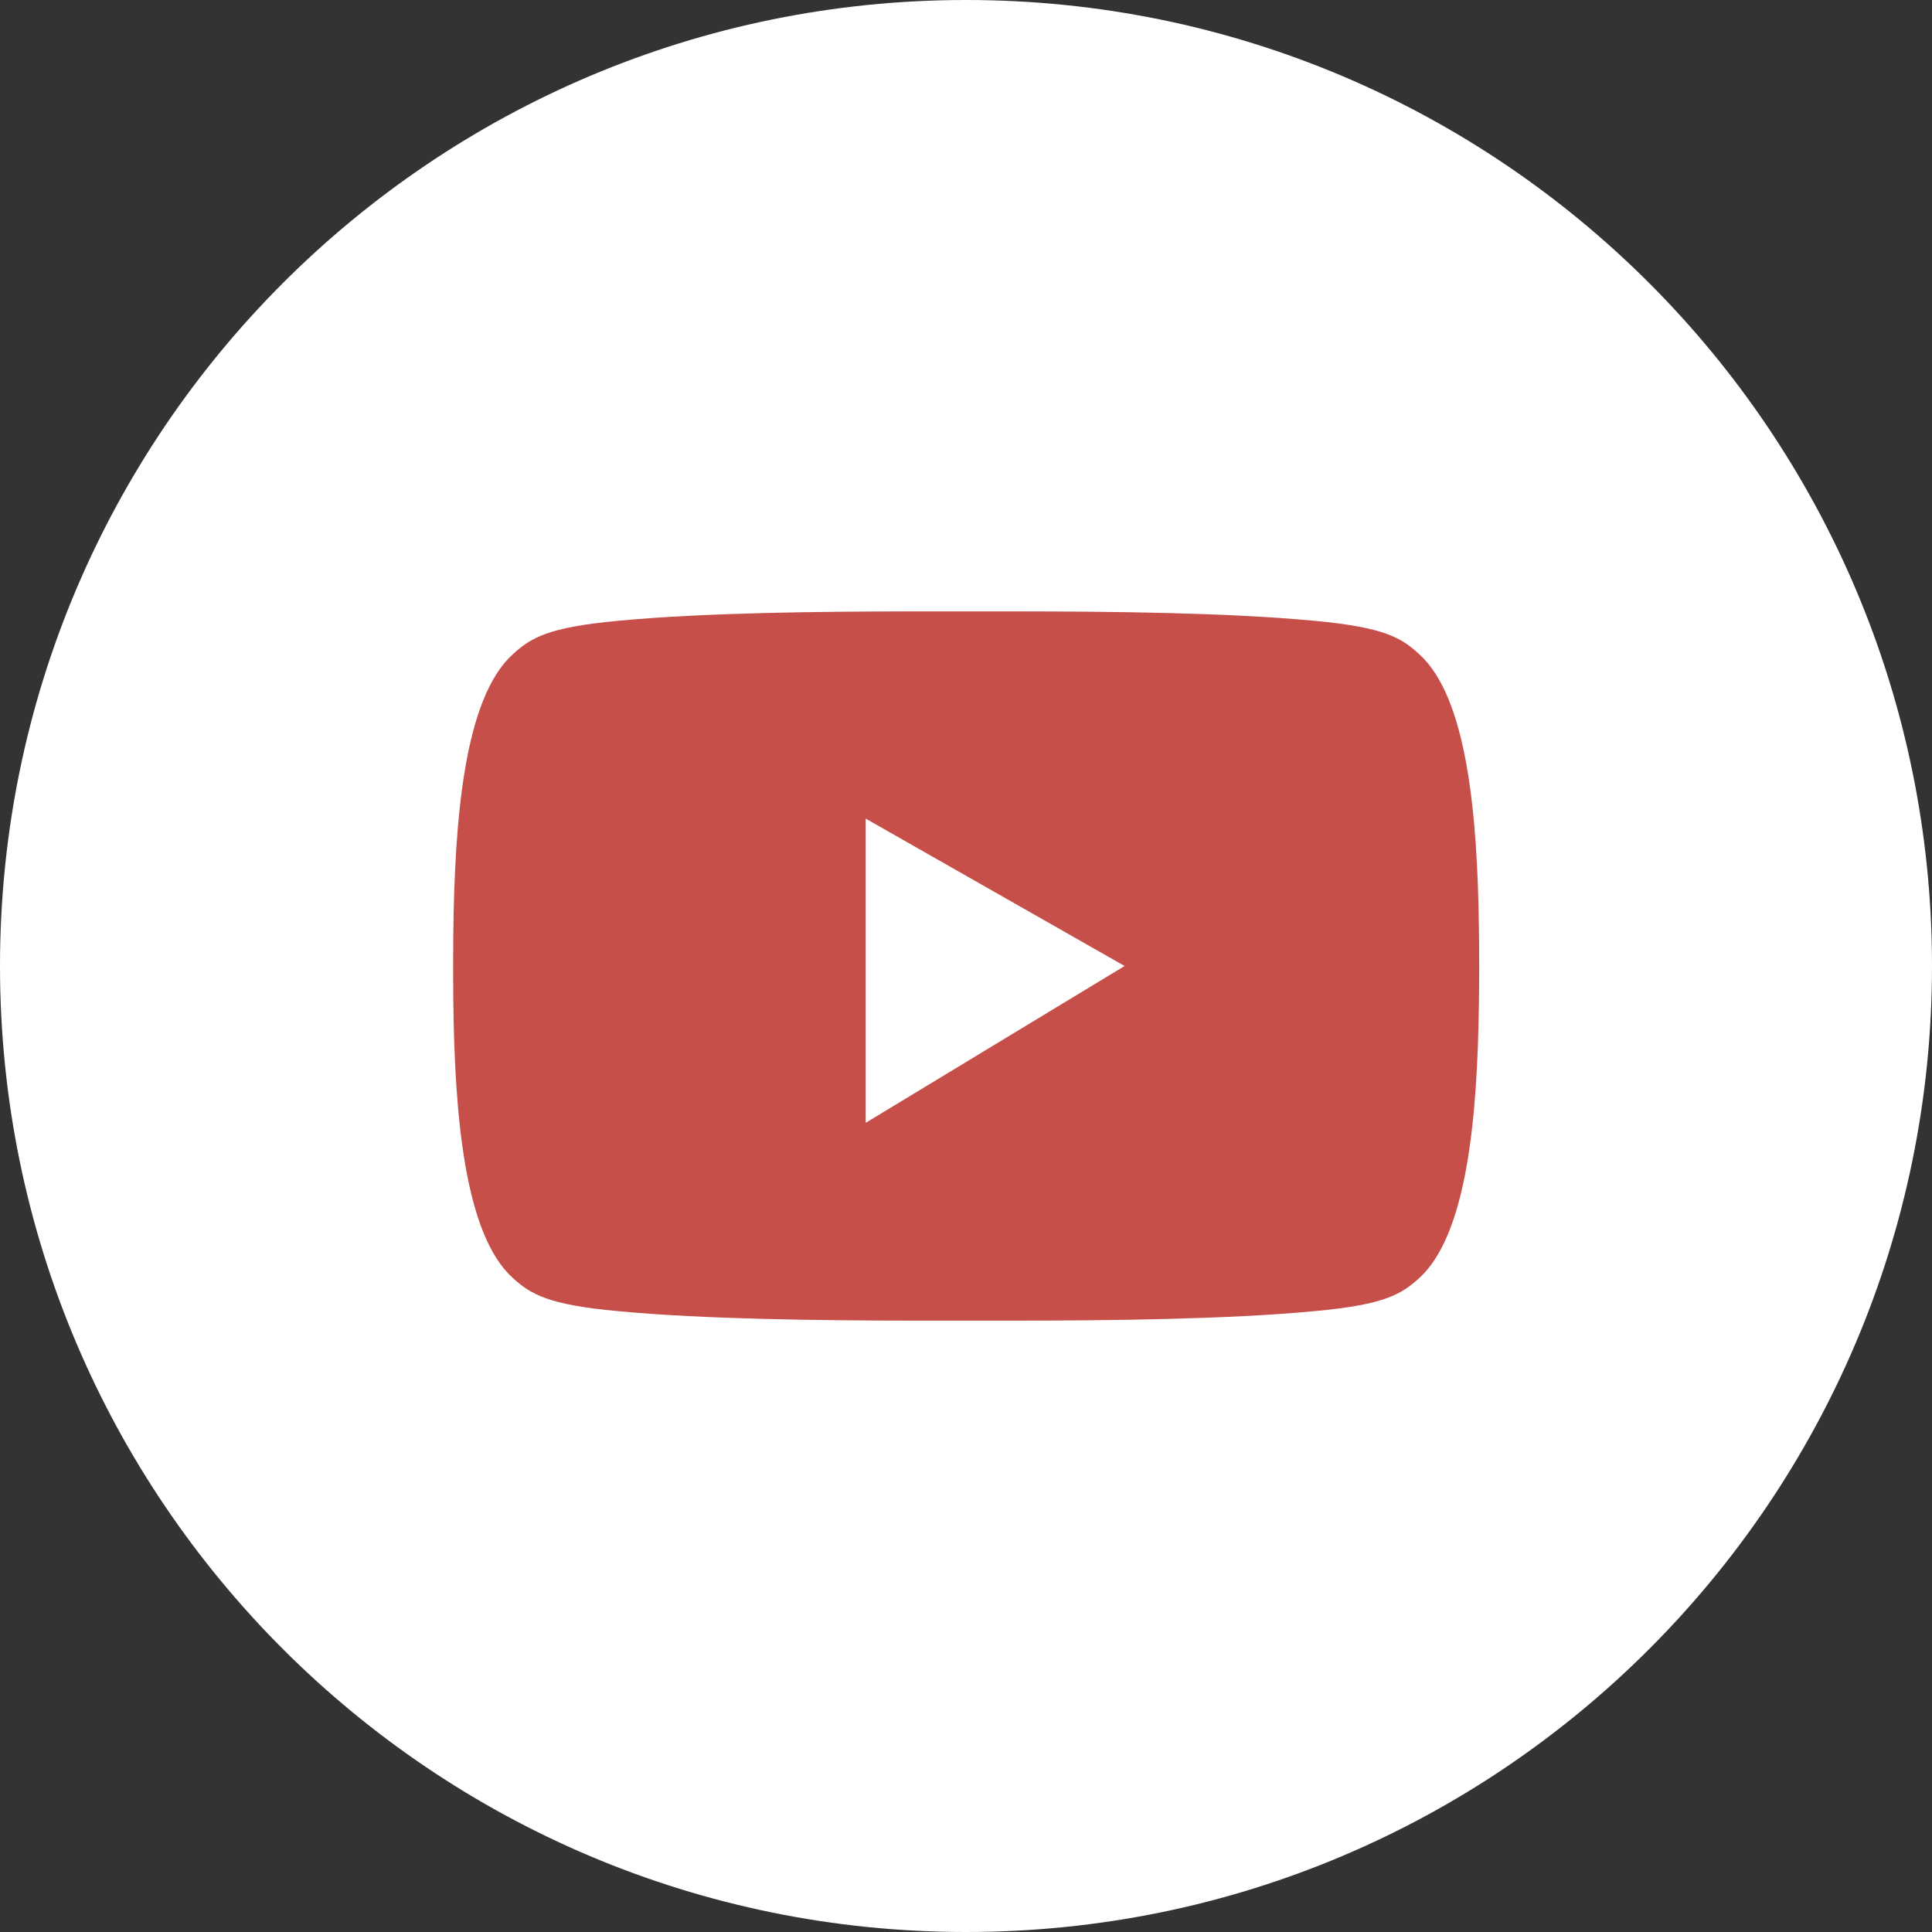
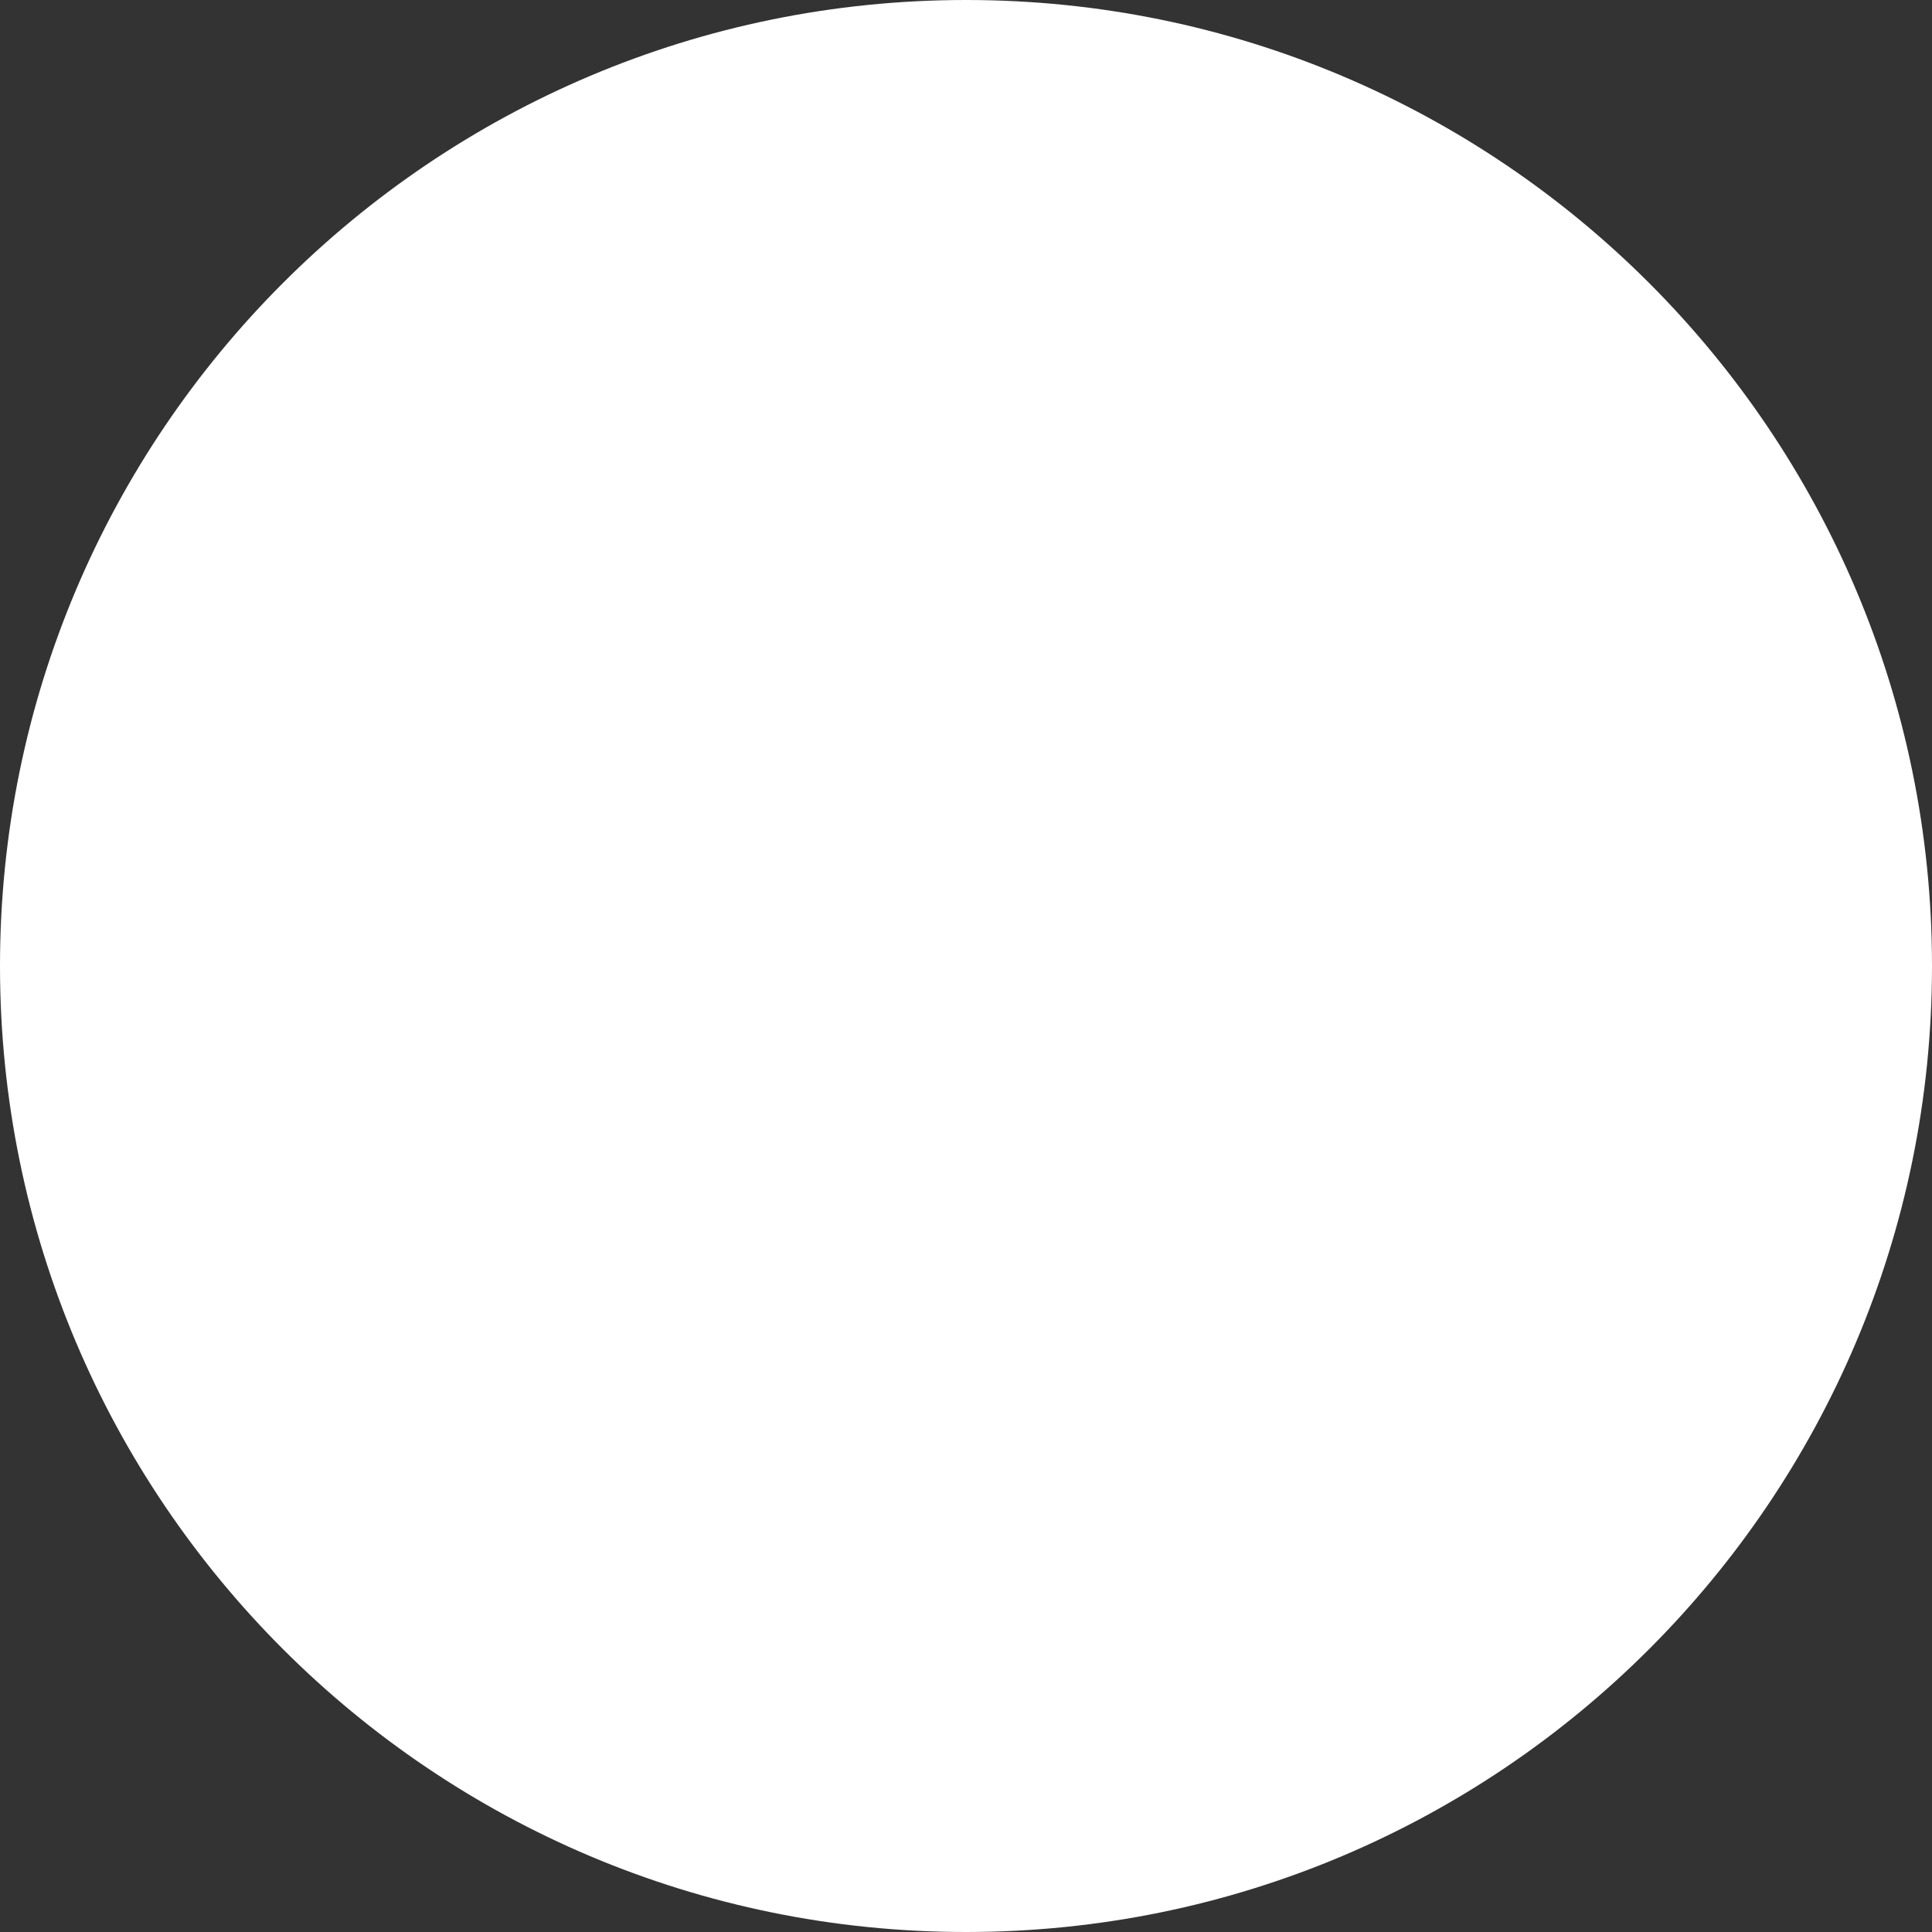
<svg xmlns="http://www.w3.org/2000/svg" version="1.1" x="0px" y="0px" width="35px" height="35px" viewBox="0 0 35 35" enable-background="new 0 0 35 35" xml:space="preserve">
  <rect x="0" y="0" width="35" height="35" fill="#333333" stroke="none" />
  <defs>
</defs>
  <path fill="#FFFFFF" d="M35,17.5C35,27.168,27.167,35,17.502,35C7.836,35,0,27.168,0,17.5C0,7.838,7.836,0,17.502,0  C27.167,0,35,7.838,35,17.5z" />
-   <path fill-rule="evenodd" clip-rule="evenodd" fill="#C64F49" d="M26.792,16.82c-0.026-2.089-0.221-4.191-1.079-4.966  c-0.327-0.303-0.638-0.49-1.898-0.607c-1.574-0.15-3.707-0.169-5.314-0.171c-0.666-0.001-1.332-0.001-1.997,0  c-1.61,0.002-3.733,0.021-5.315,0.171c-1.252,0.117-1.572,0.304-1.9,0.607c-0.871,0.788-1.054,2.949-1.077,5.077  c-0.004,0.396-0.004,0.795,0,1.191c0.024,2.109,0.21,4.244,1.077,5.029c0.328,0.298,0.647,0.487,1.9,0.601  c1.582,0.15,3.705,0.169,5.315,0.173c0.665,0,1.331,0,1.997,0c1.607-0.004,3.74-0.023,5.314-0.173  c1.26-0.114,1.572-0.303,1.898-0.601c0.857-0.78,1.052-2.883,1.079-4.974C26.799,17.727,26.799,17.273,26.792,16.82z M15.683,20.341  V14.83l4.69,2.67L15.683,20.341z" />
</svg>